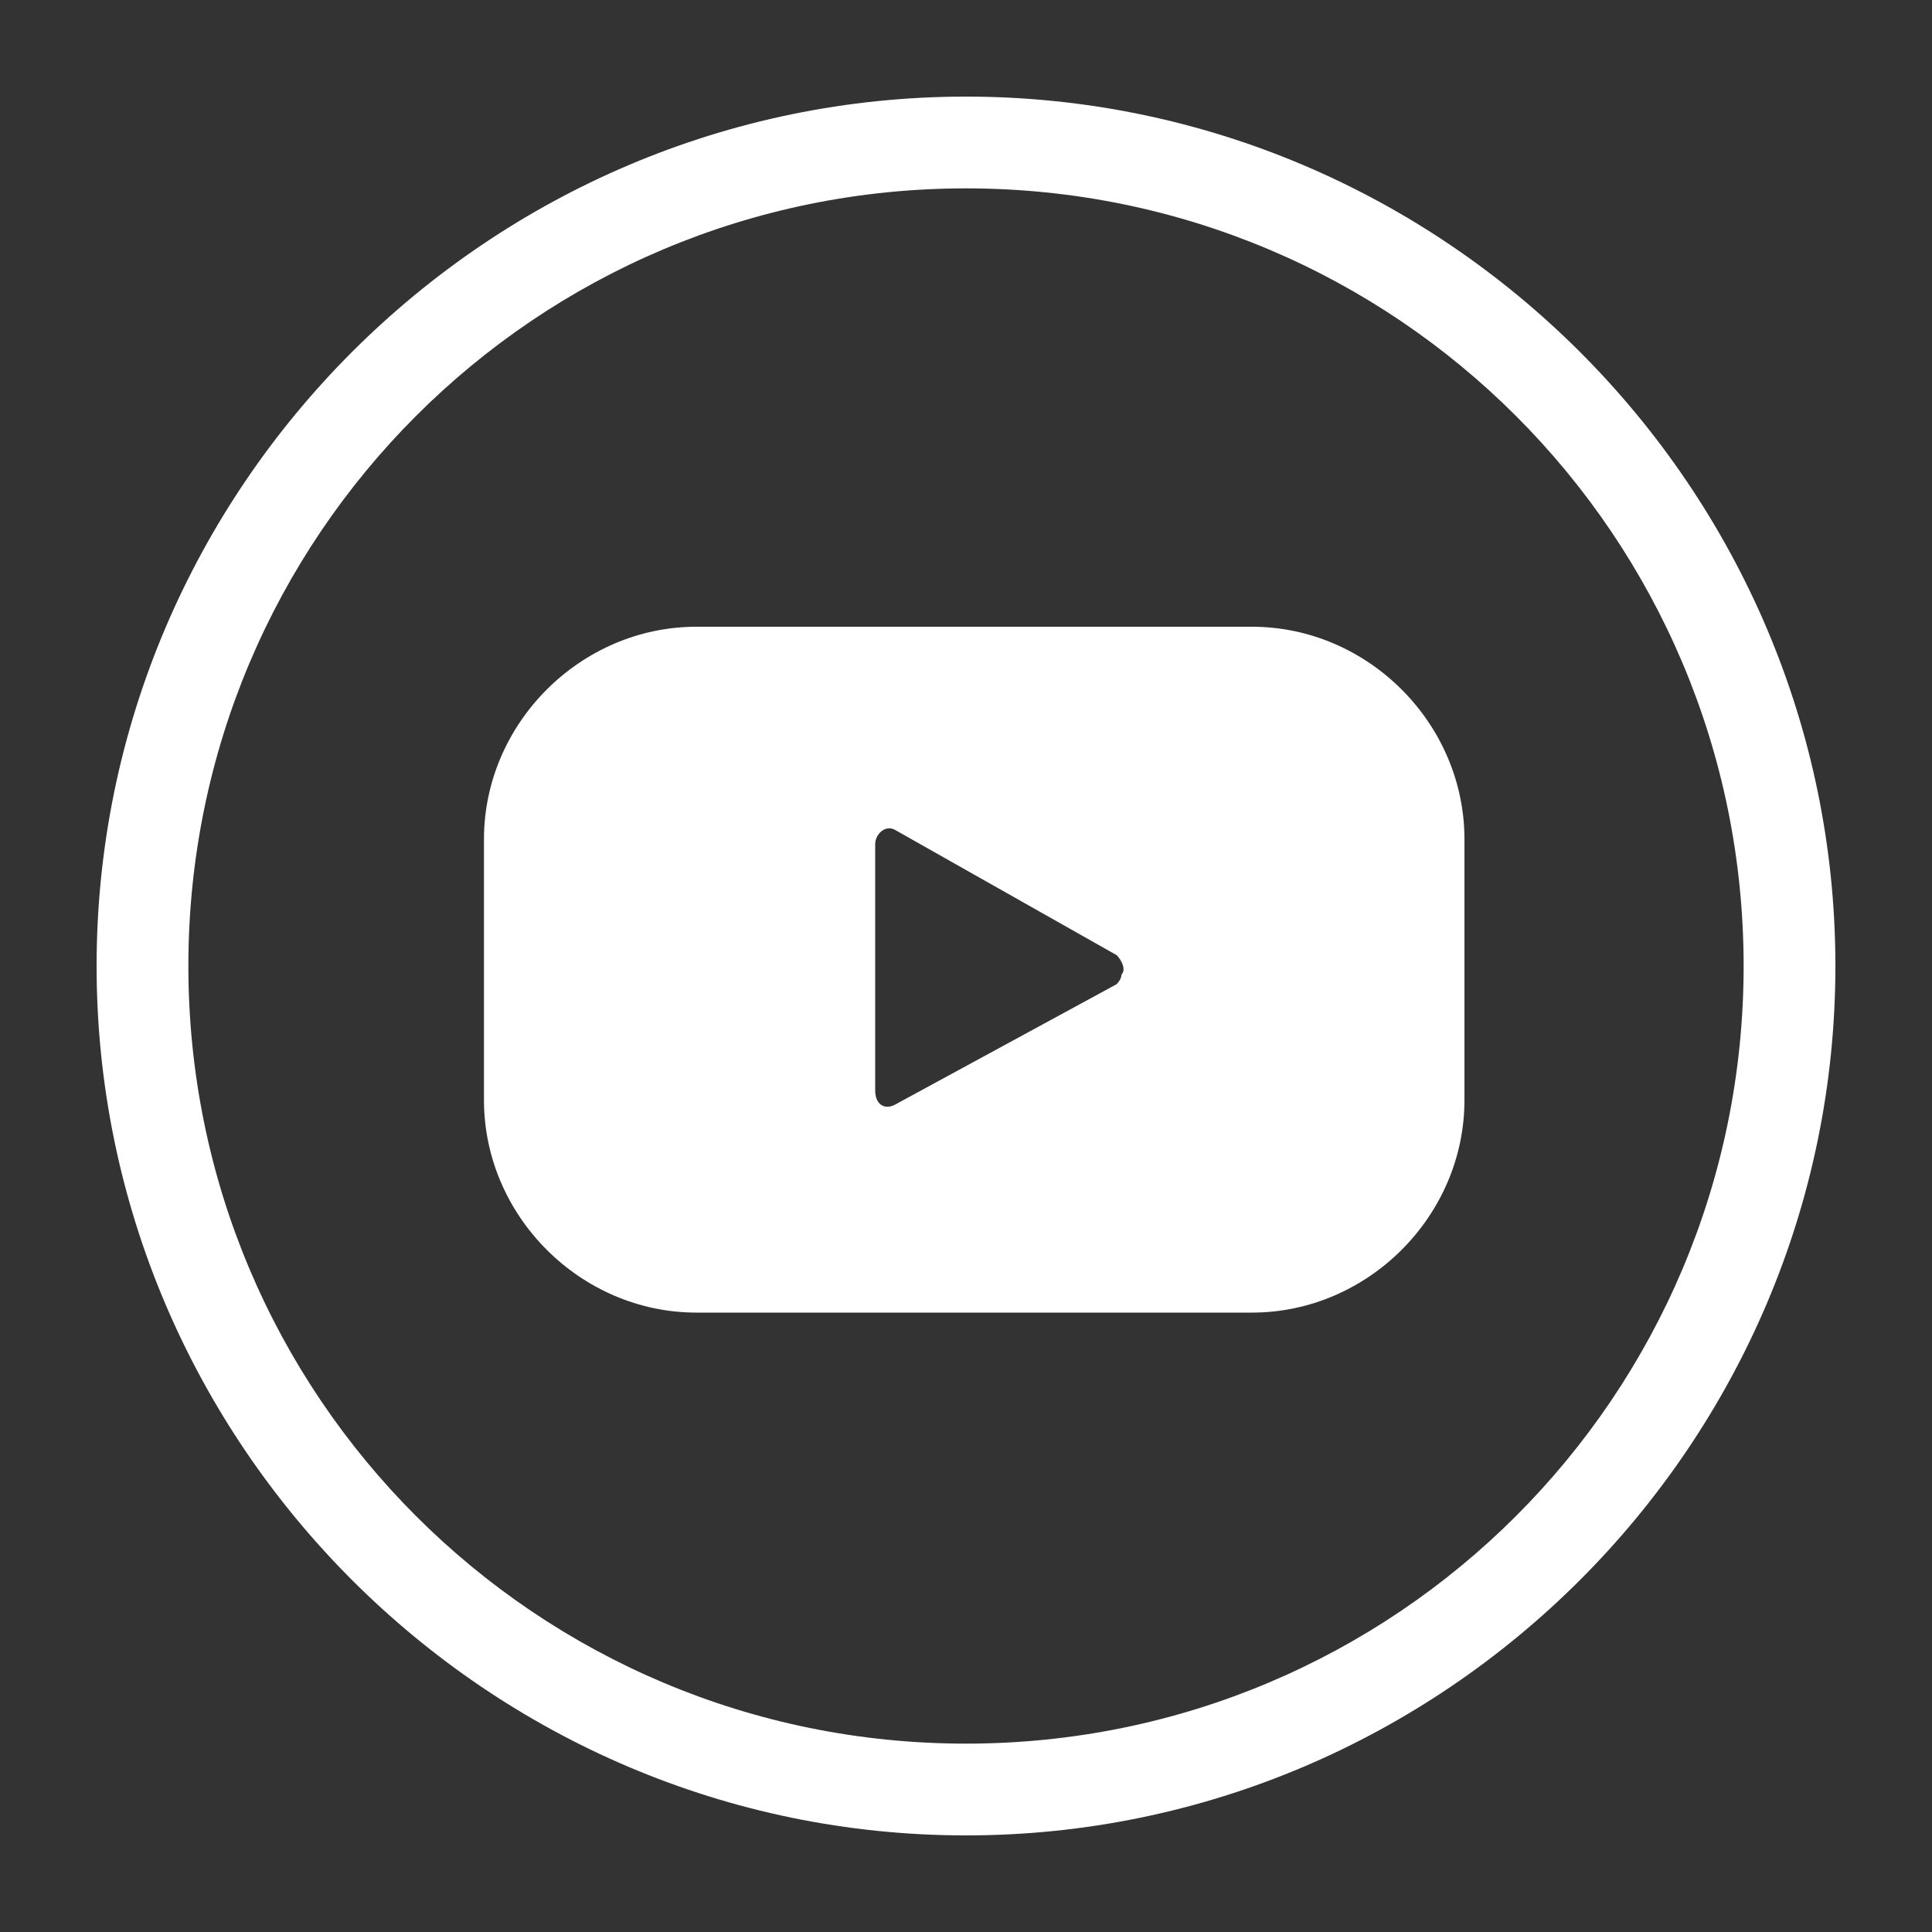
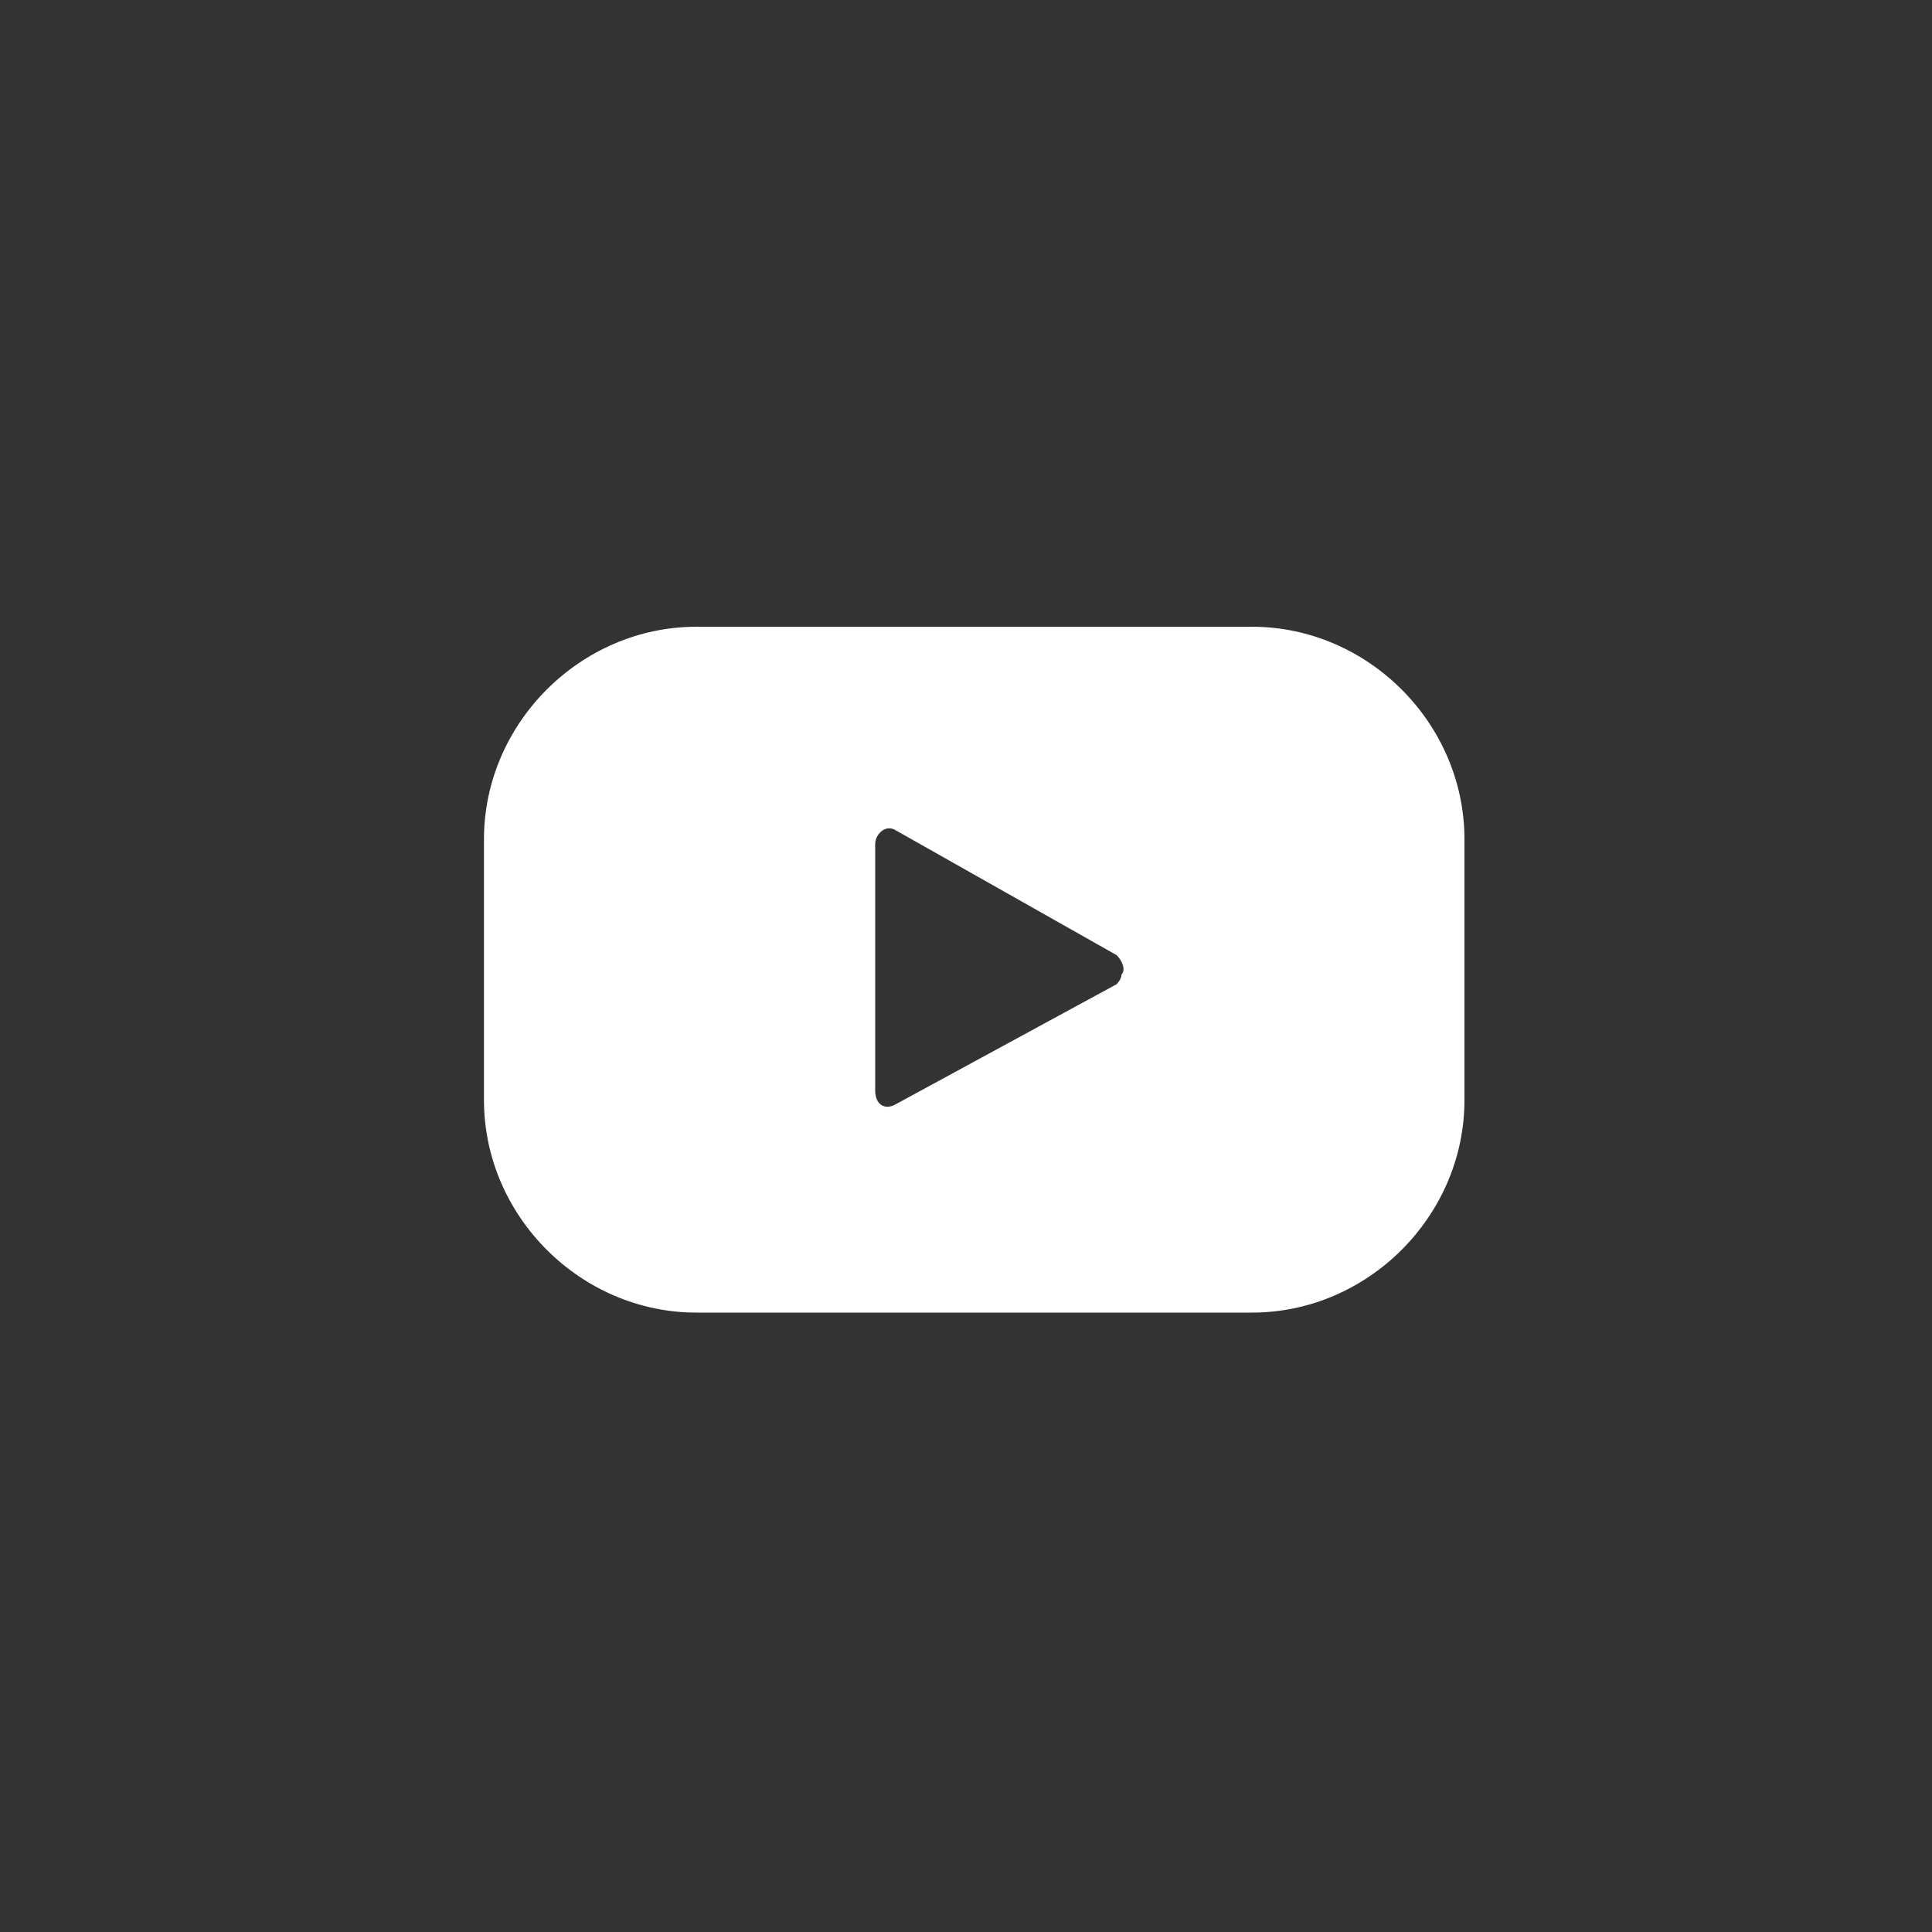
<svg xmlns="http://www.w3.org/2000/svg" version="1.1" id="Layer_1" x="0px" y="0px" viewBox="0 0 40 40" style="enable-background:new 0 0 40 40;" xml:space="preserve">
  <rect x="0" y="0" width="40" height="40" fill="#333333" stroke="none" />
  <style type="text/css">
	.st0{fill:#FFFFFF;}
</style>
  <g>
    <g id="Group_13" transform="translate(0 0)">
-       <path id="Path_4" class="st0" d="M20,38c-9.9,0-18-8.1-18-18S10.1,2,20,2s18,8.1,18,18C38,29.9,29.9,38,20,38z M20,3.9    C11.1,3.9,3.9,11.1,3.9,20c0,8.9,7.2,16.1,16.1,16.1c8.9,0,16.1-7.2,16.1-16.1v0C36.1,11.1,28.9,3.9,20,3.9z" />
-     </g>
+       </g>
    <g id="Group_15" transform="translate(8.02 10.976)">
      <g id="Group_14">
        <path id="Path_5" class="st0" d="M22.3,6.4c0-2.4-2-4.4-4.4-4.4H6.4C4,2,2,4,2,6.4c0,0,0,0,0,0v5.4c0,2.4,2,4.4,4.4,4.4     c0,0,0,0,0,0h11.5c2.4,0,4.4-2,4.4-4.4V6.4z M15.1,9.4l-4.6,2.5c-0.2,0.1-0.4,0-0.4-0.3V6.5c0-0.2,0.2-0.4,0.4-0.3l4.6,2.6     c0.1,0.1,0.2,0.3,0.1,0.4C15.2,9.3,15.1,9.4,15.1,9.4L15.1,9.4z" />
      </g>
    </g>
  </g>
</svg>